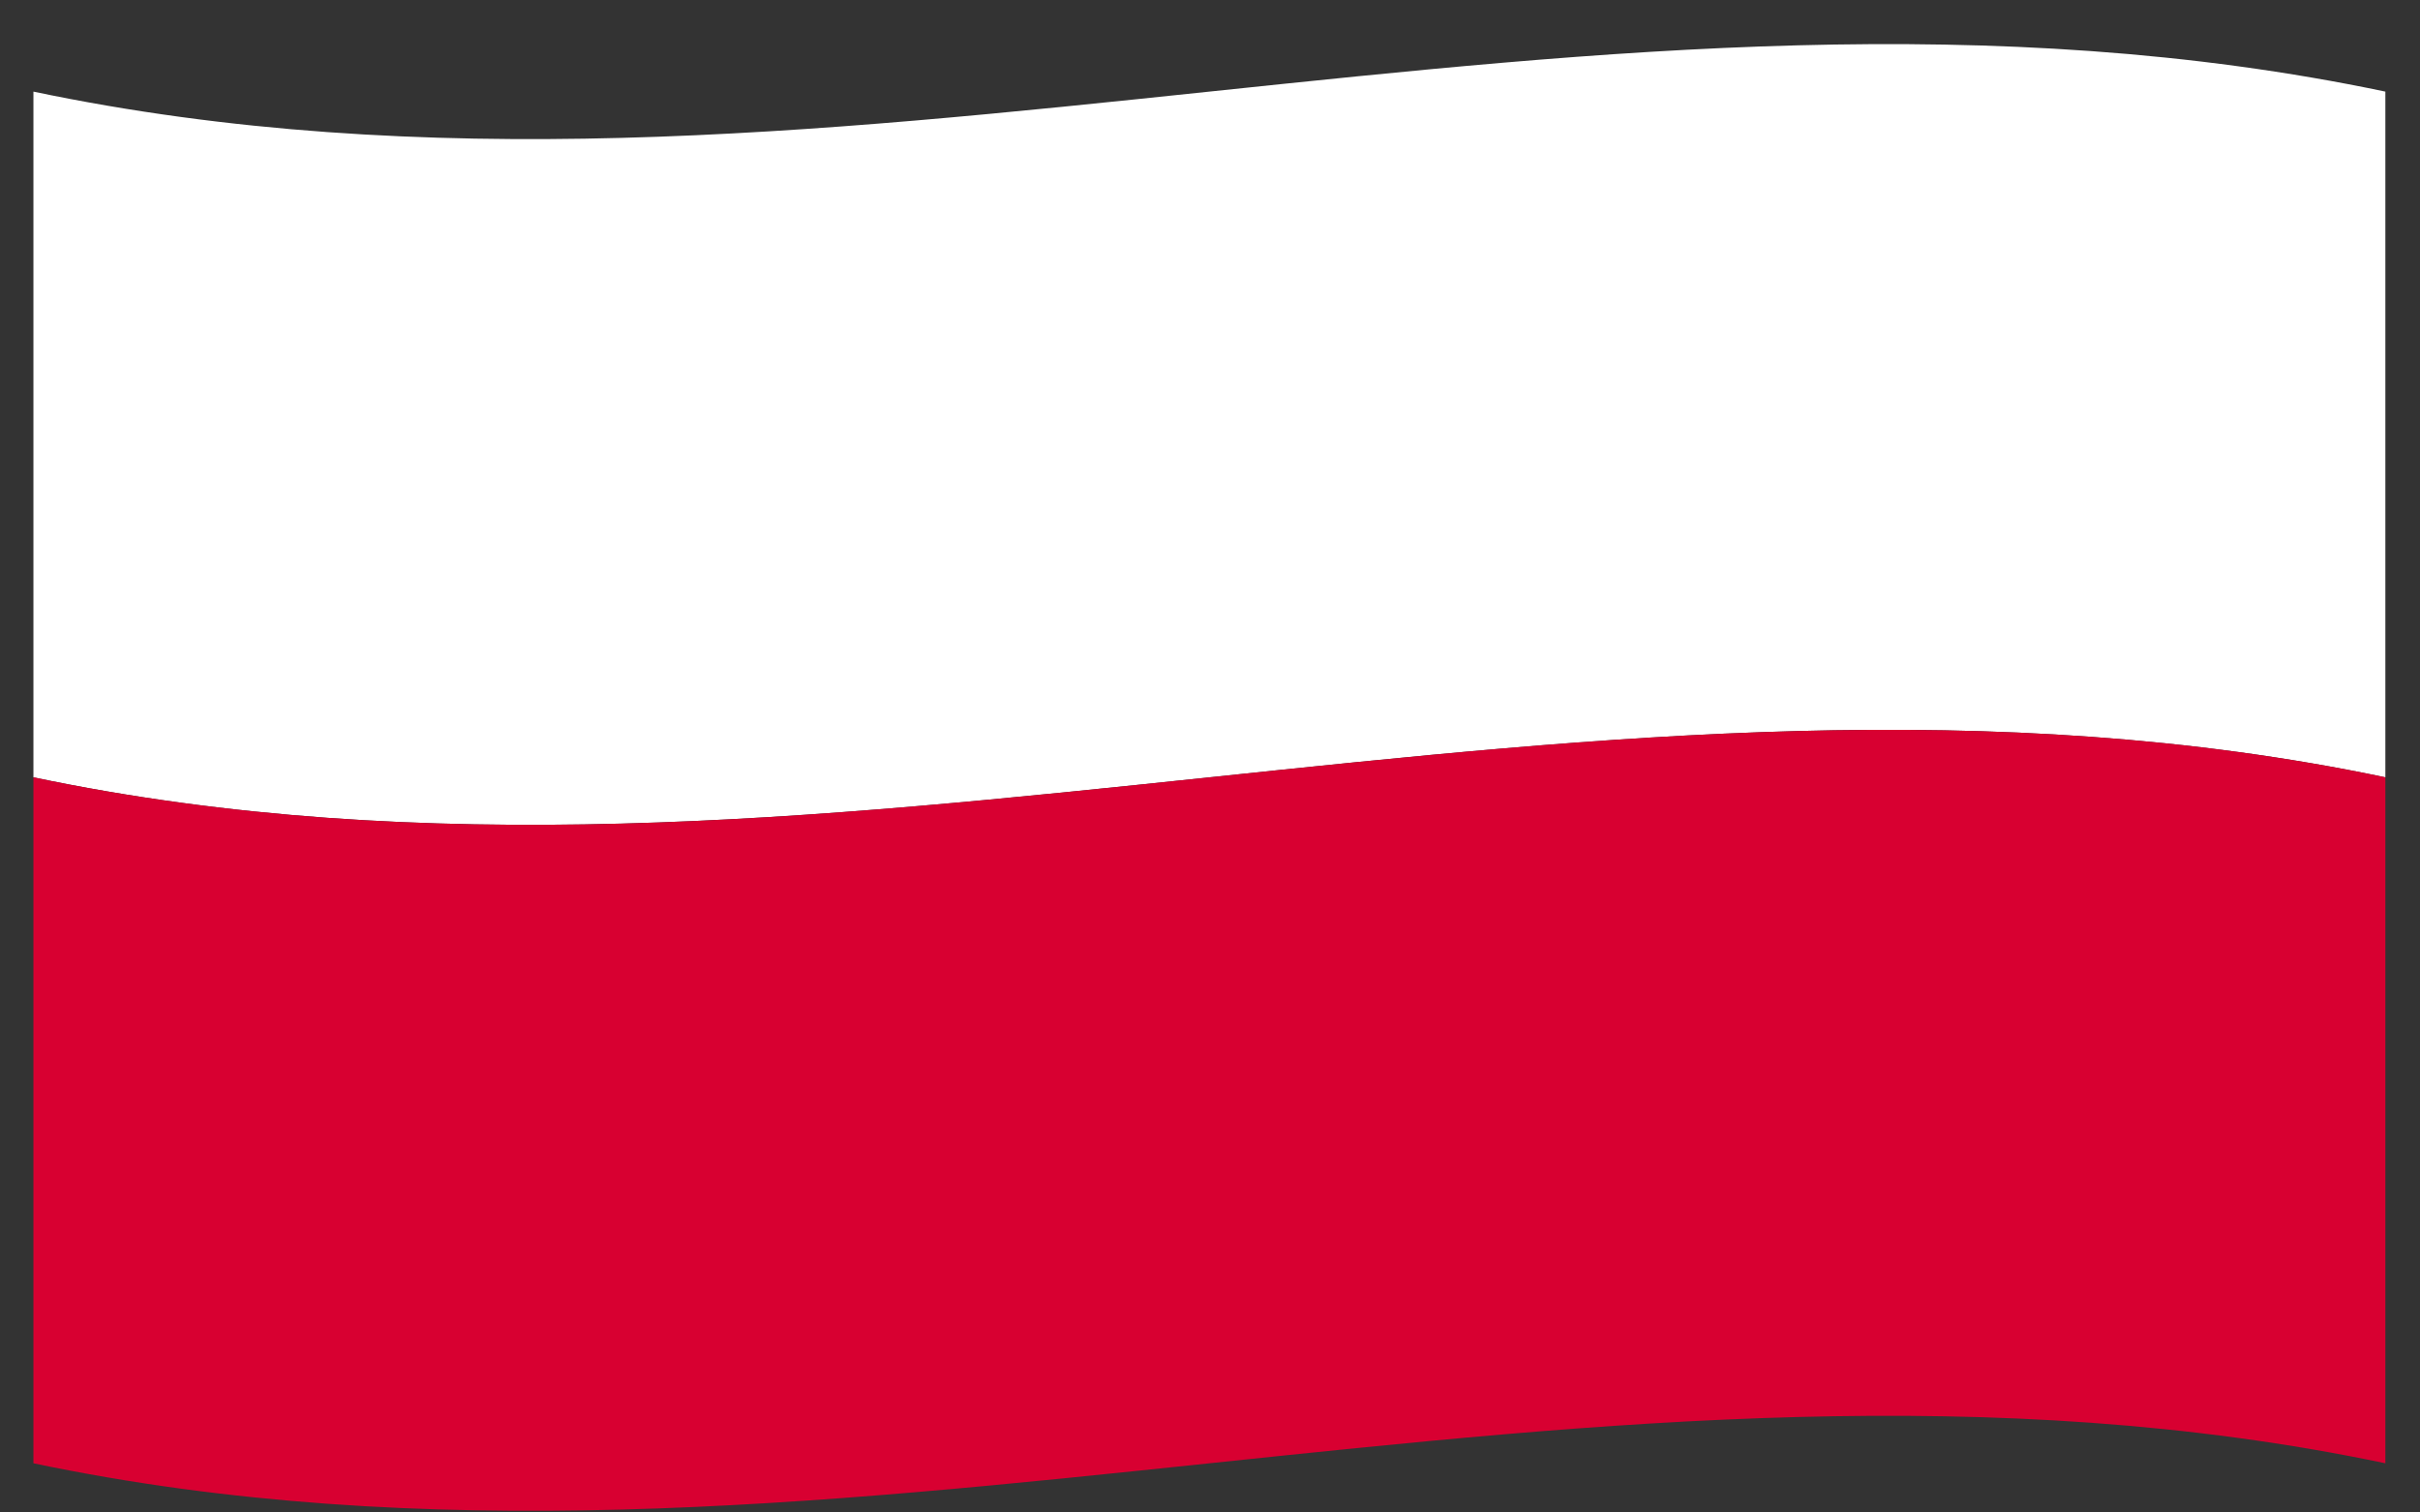
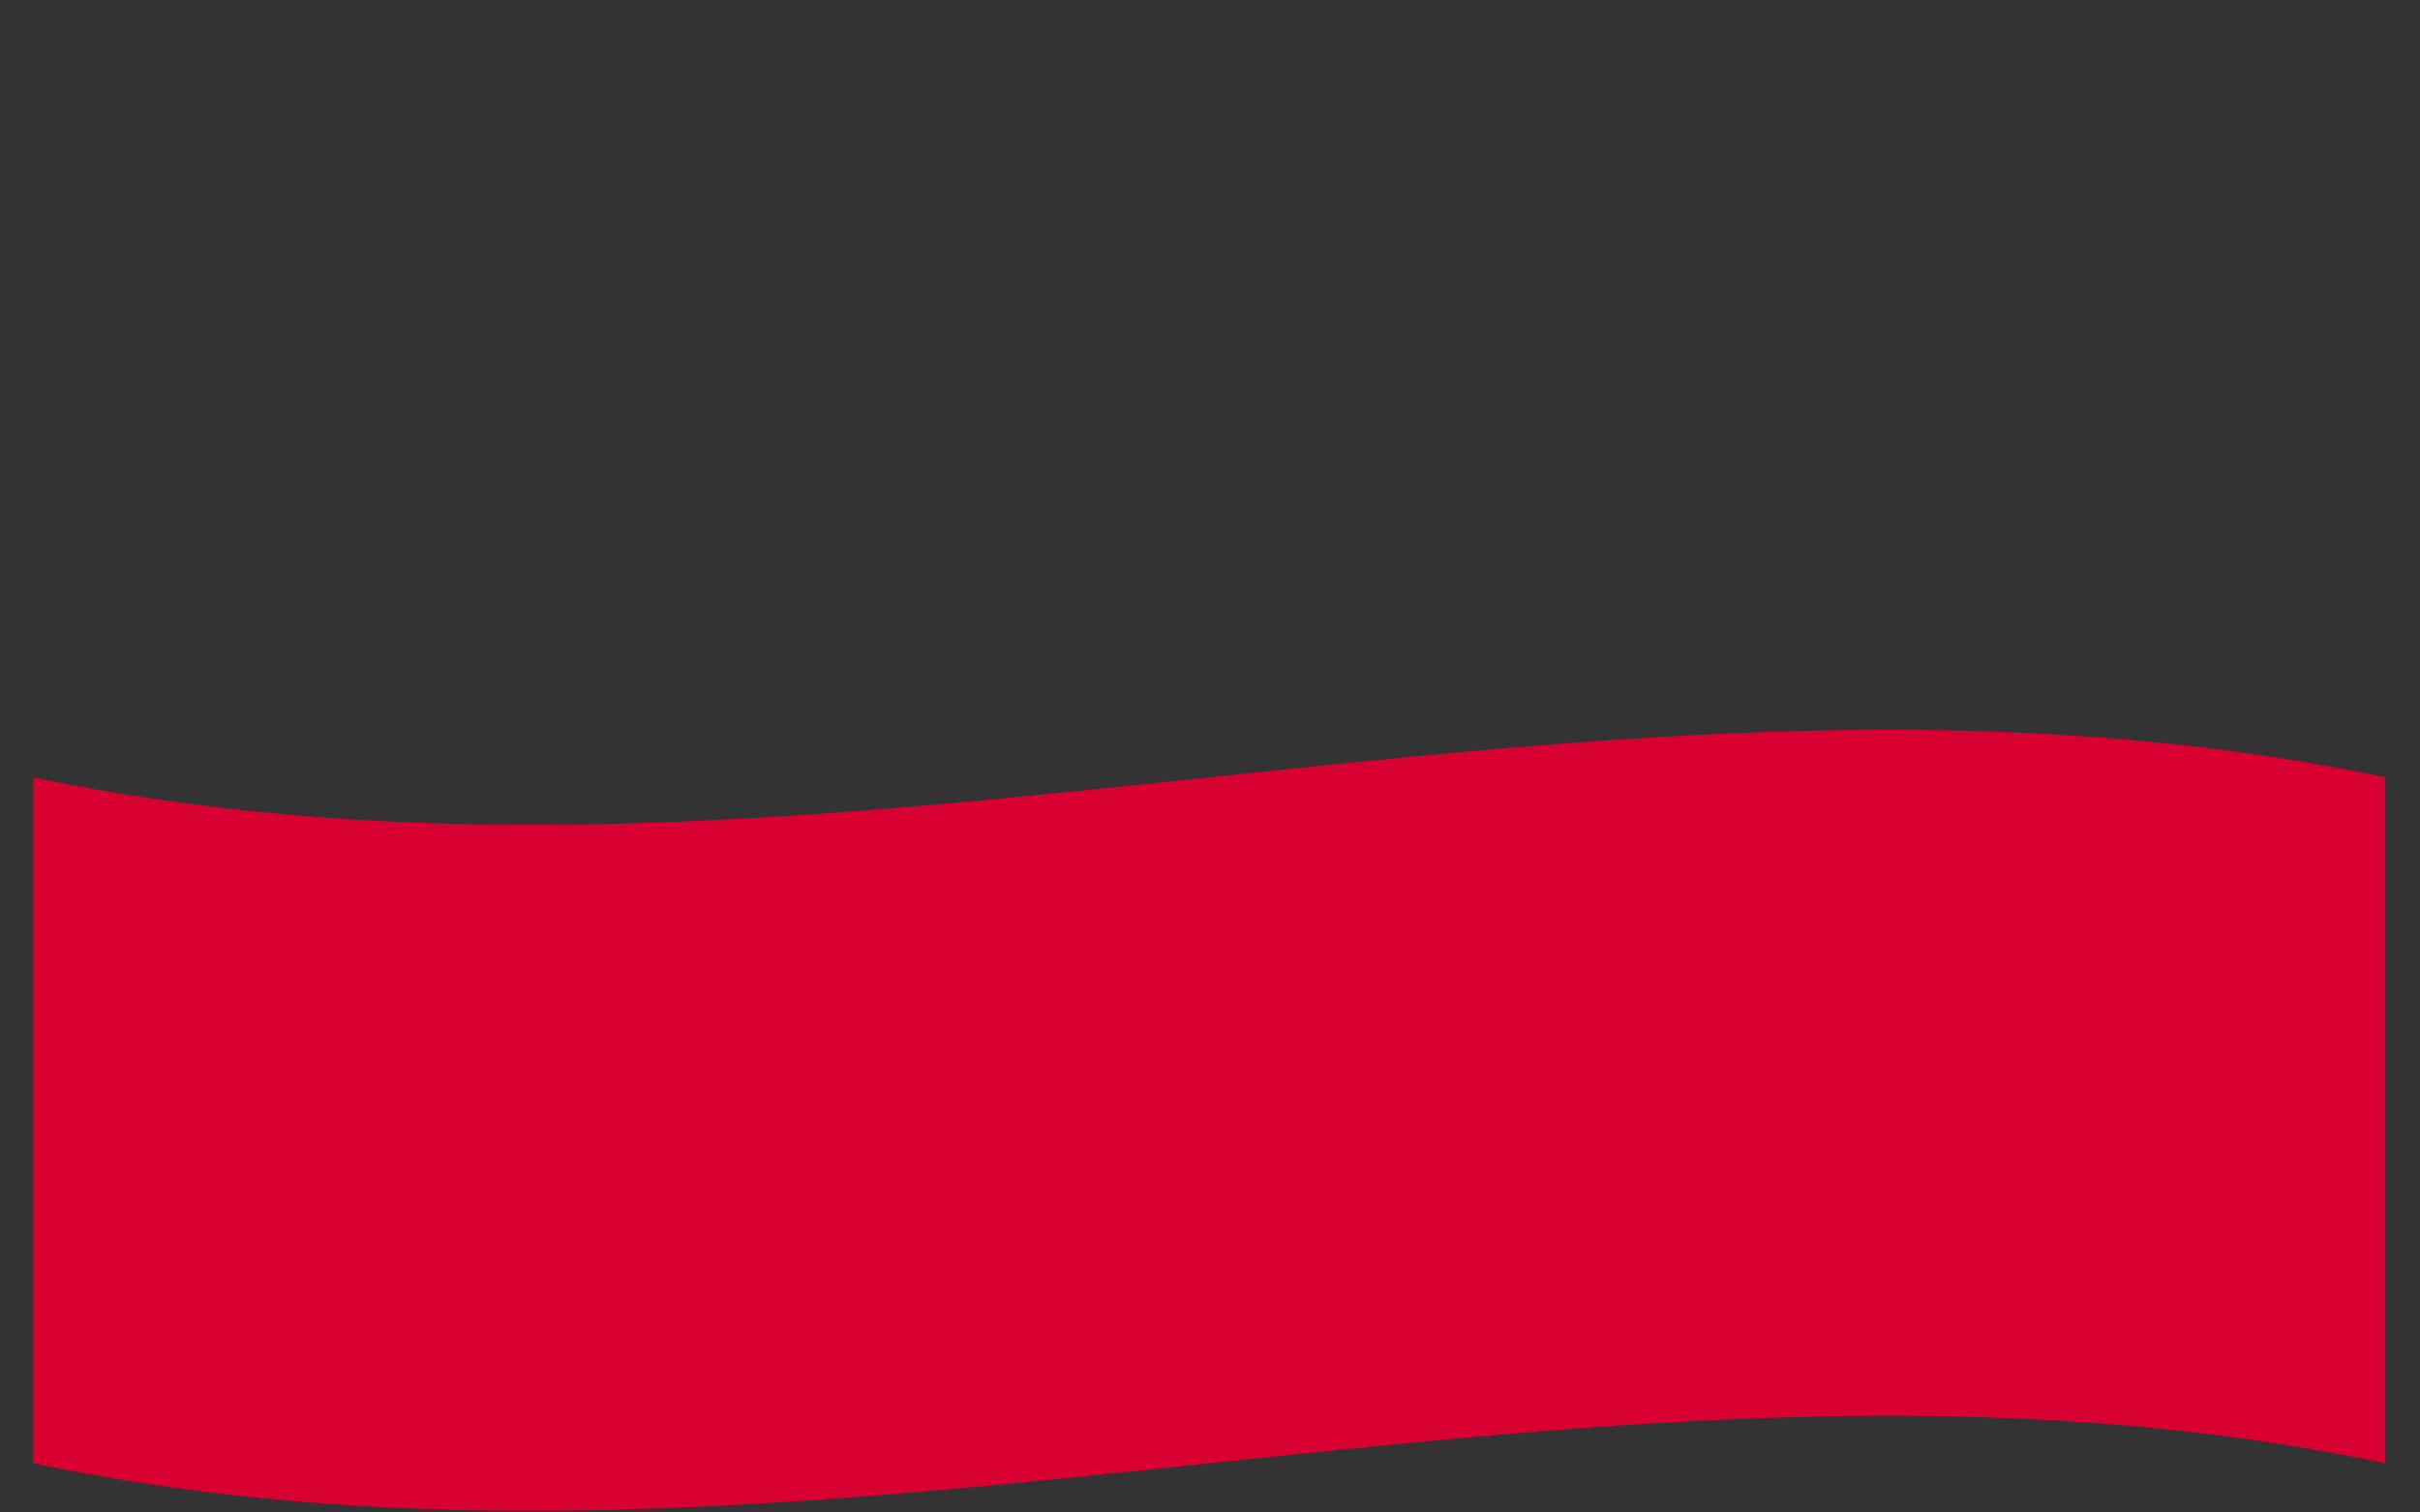
<svg xmlns="http://www.w3.org/2000/svg" width="48" height="30" viewBox="0 0 48 30" fill="none">
  <rect x="0" y="0" width="48" height="30" fill="#333333" stroke="none" />
-   <path d="M0.663 15.418C16.212 18.682 31.763 12.154 47.313 15.418C47.313 10.883 47.313 6.352 47.313 1.817C31.763 -1.447 16.212 5.081 0.663 1.817C0.663 6.352 0.663 10.885 0.663 15.418Z" fill="white" />
  <path d="M0.663 29.024C16.212 32.288 31.763 25.761 47.313 29.024C47.313 24.489 47.313 19.954 47.313 15.418C31.763 12.154 16.212 18.683 0.663 15.418C0.663 19.954 0.663 24.489 0.663 29.024Z" fill="#D80031" />
</svg>